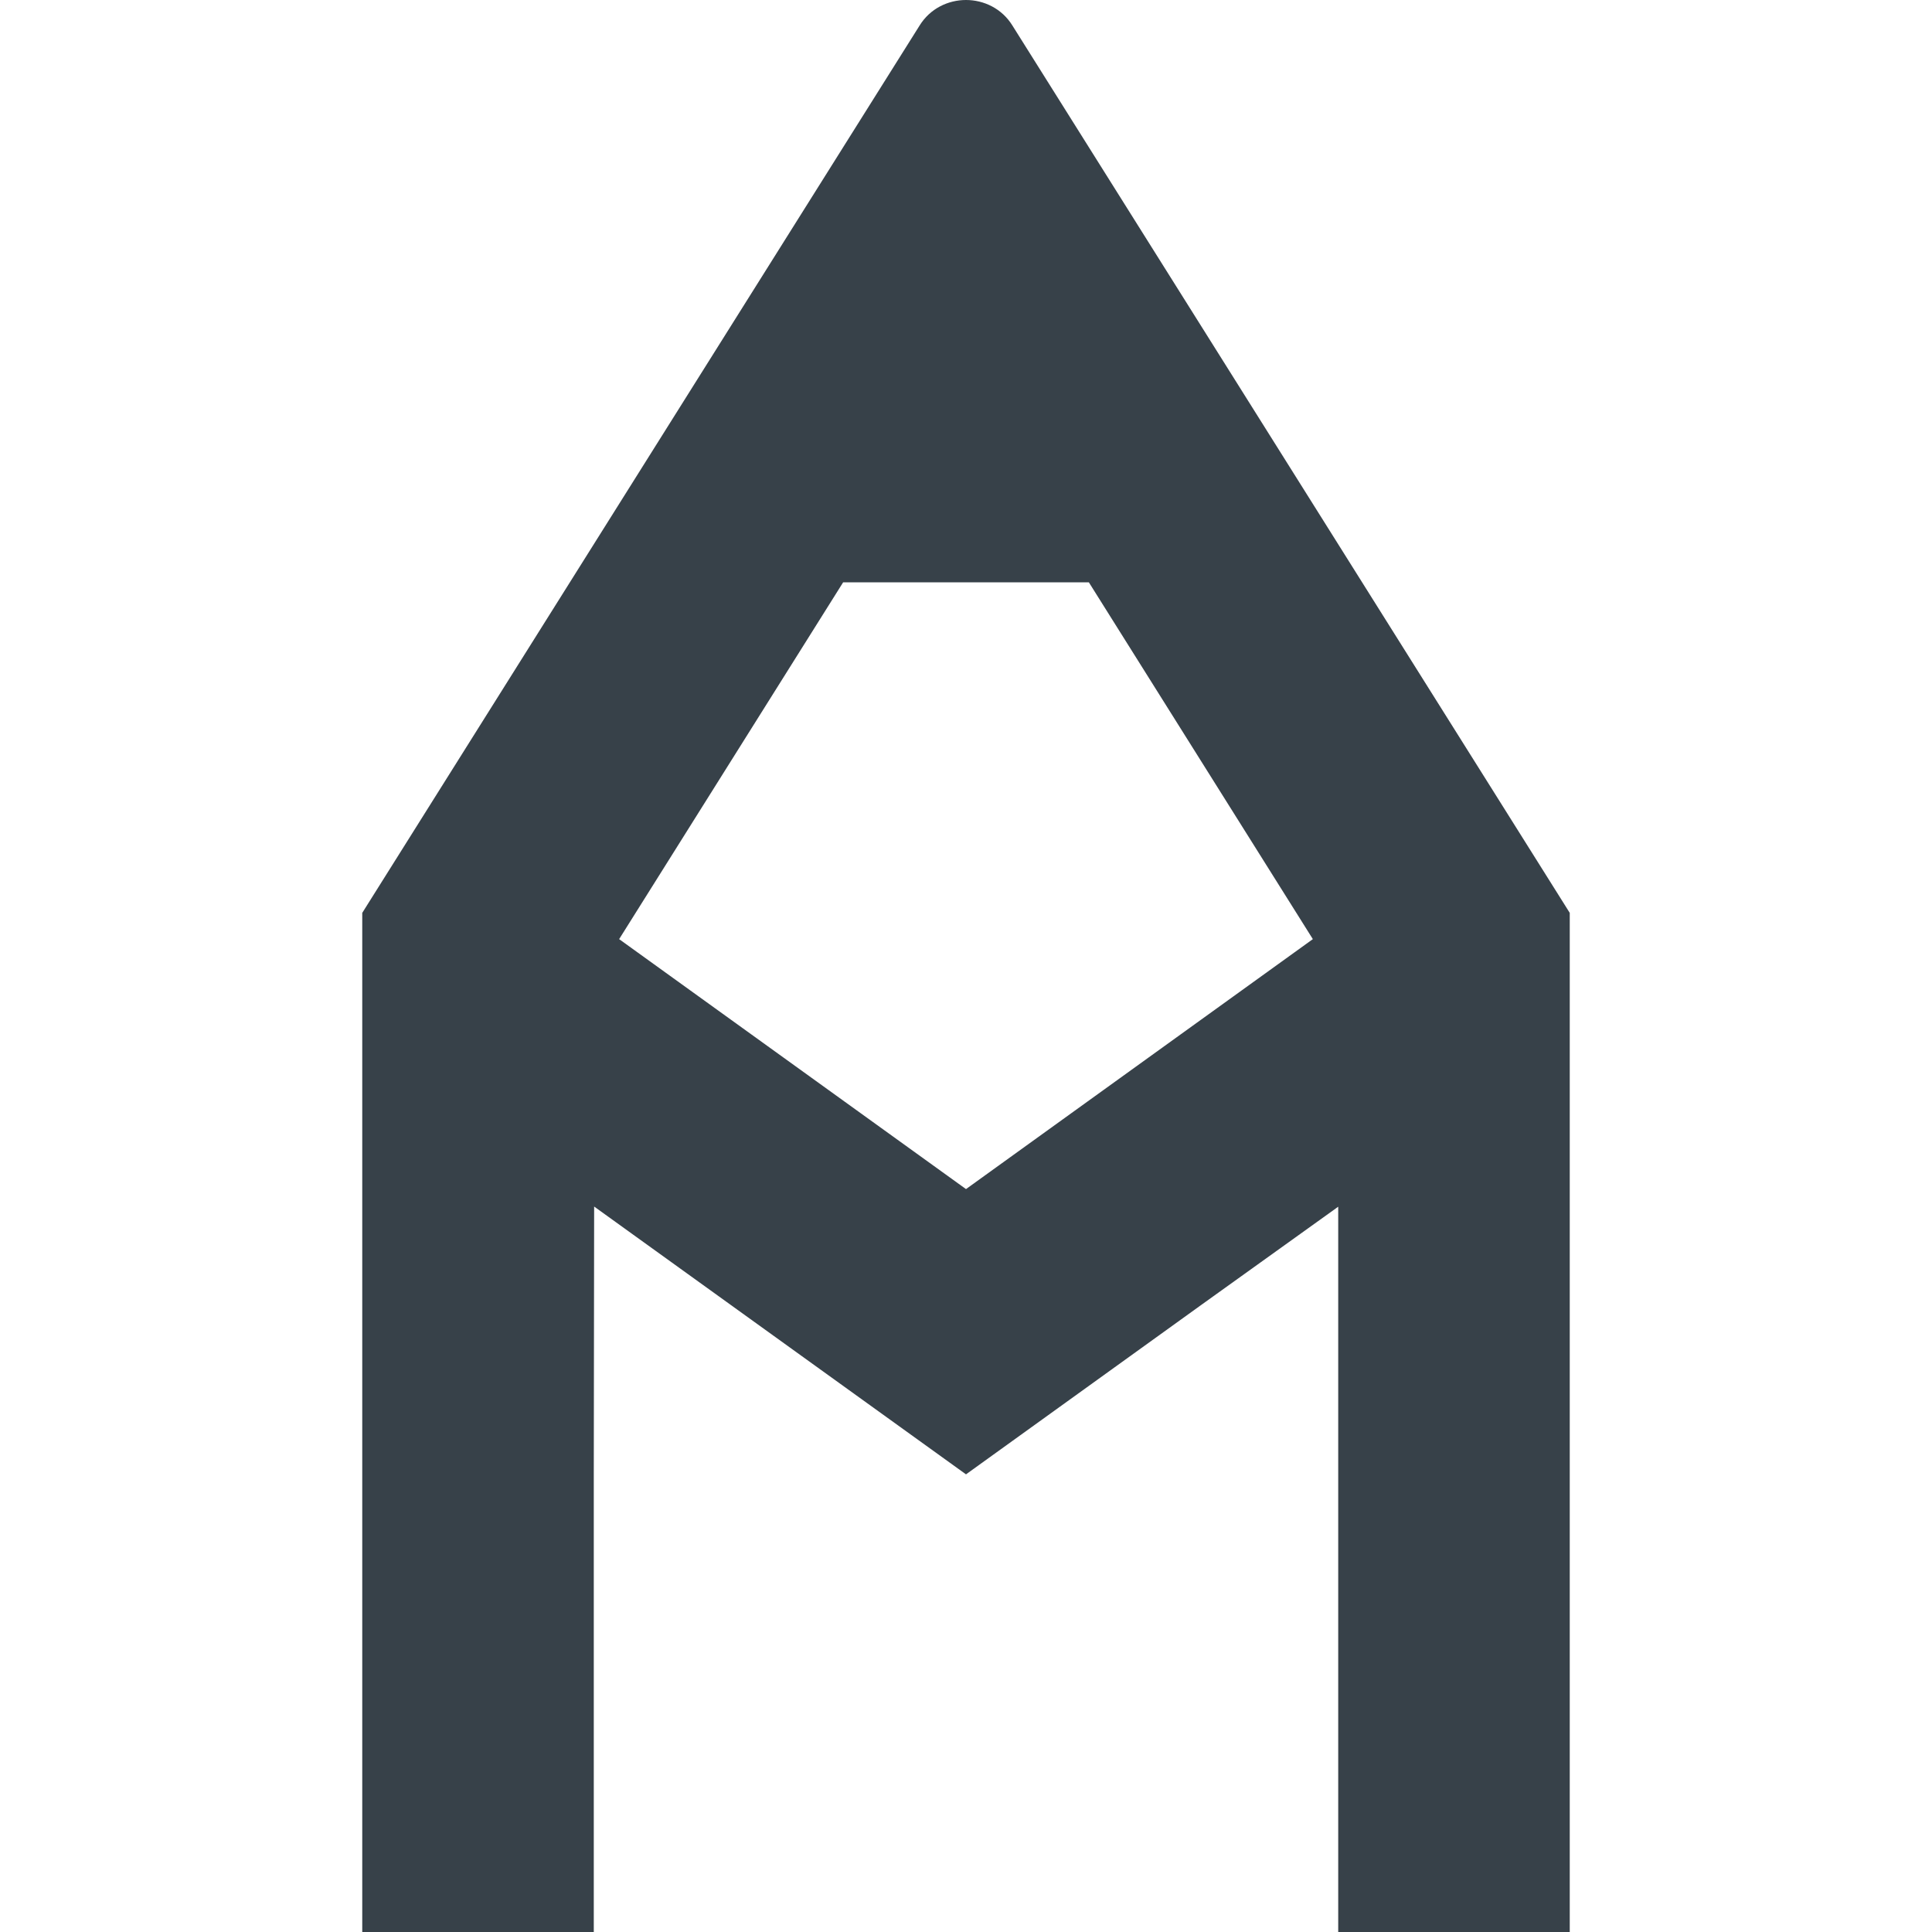
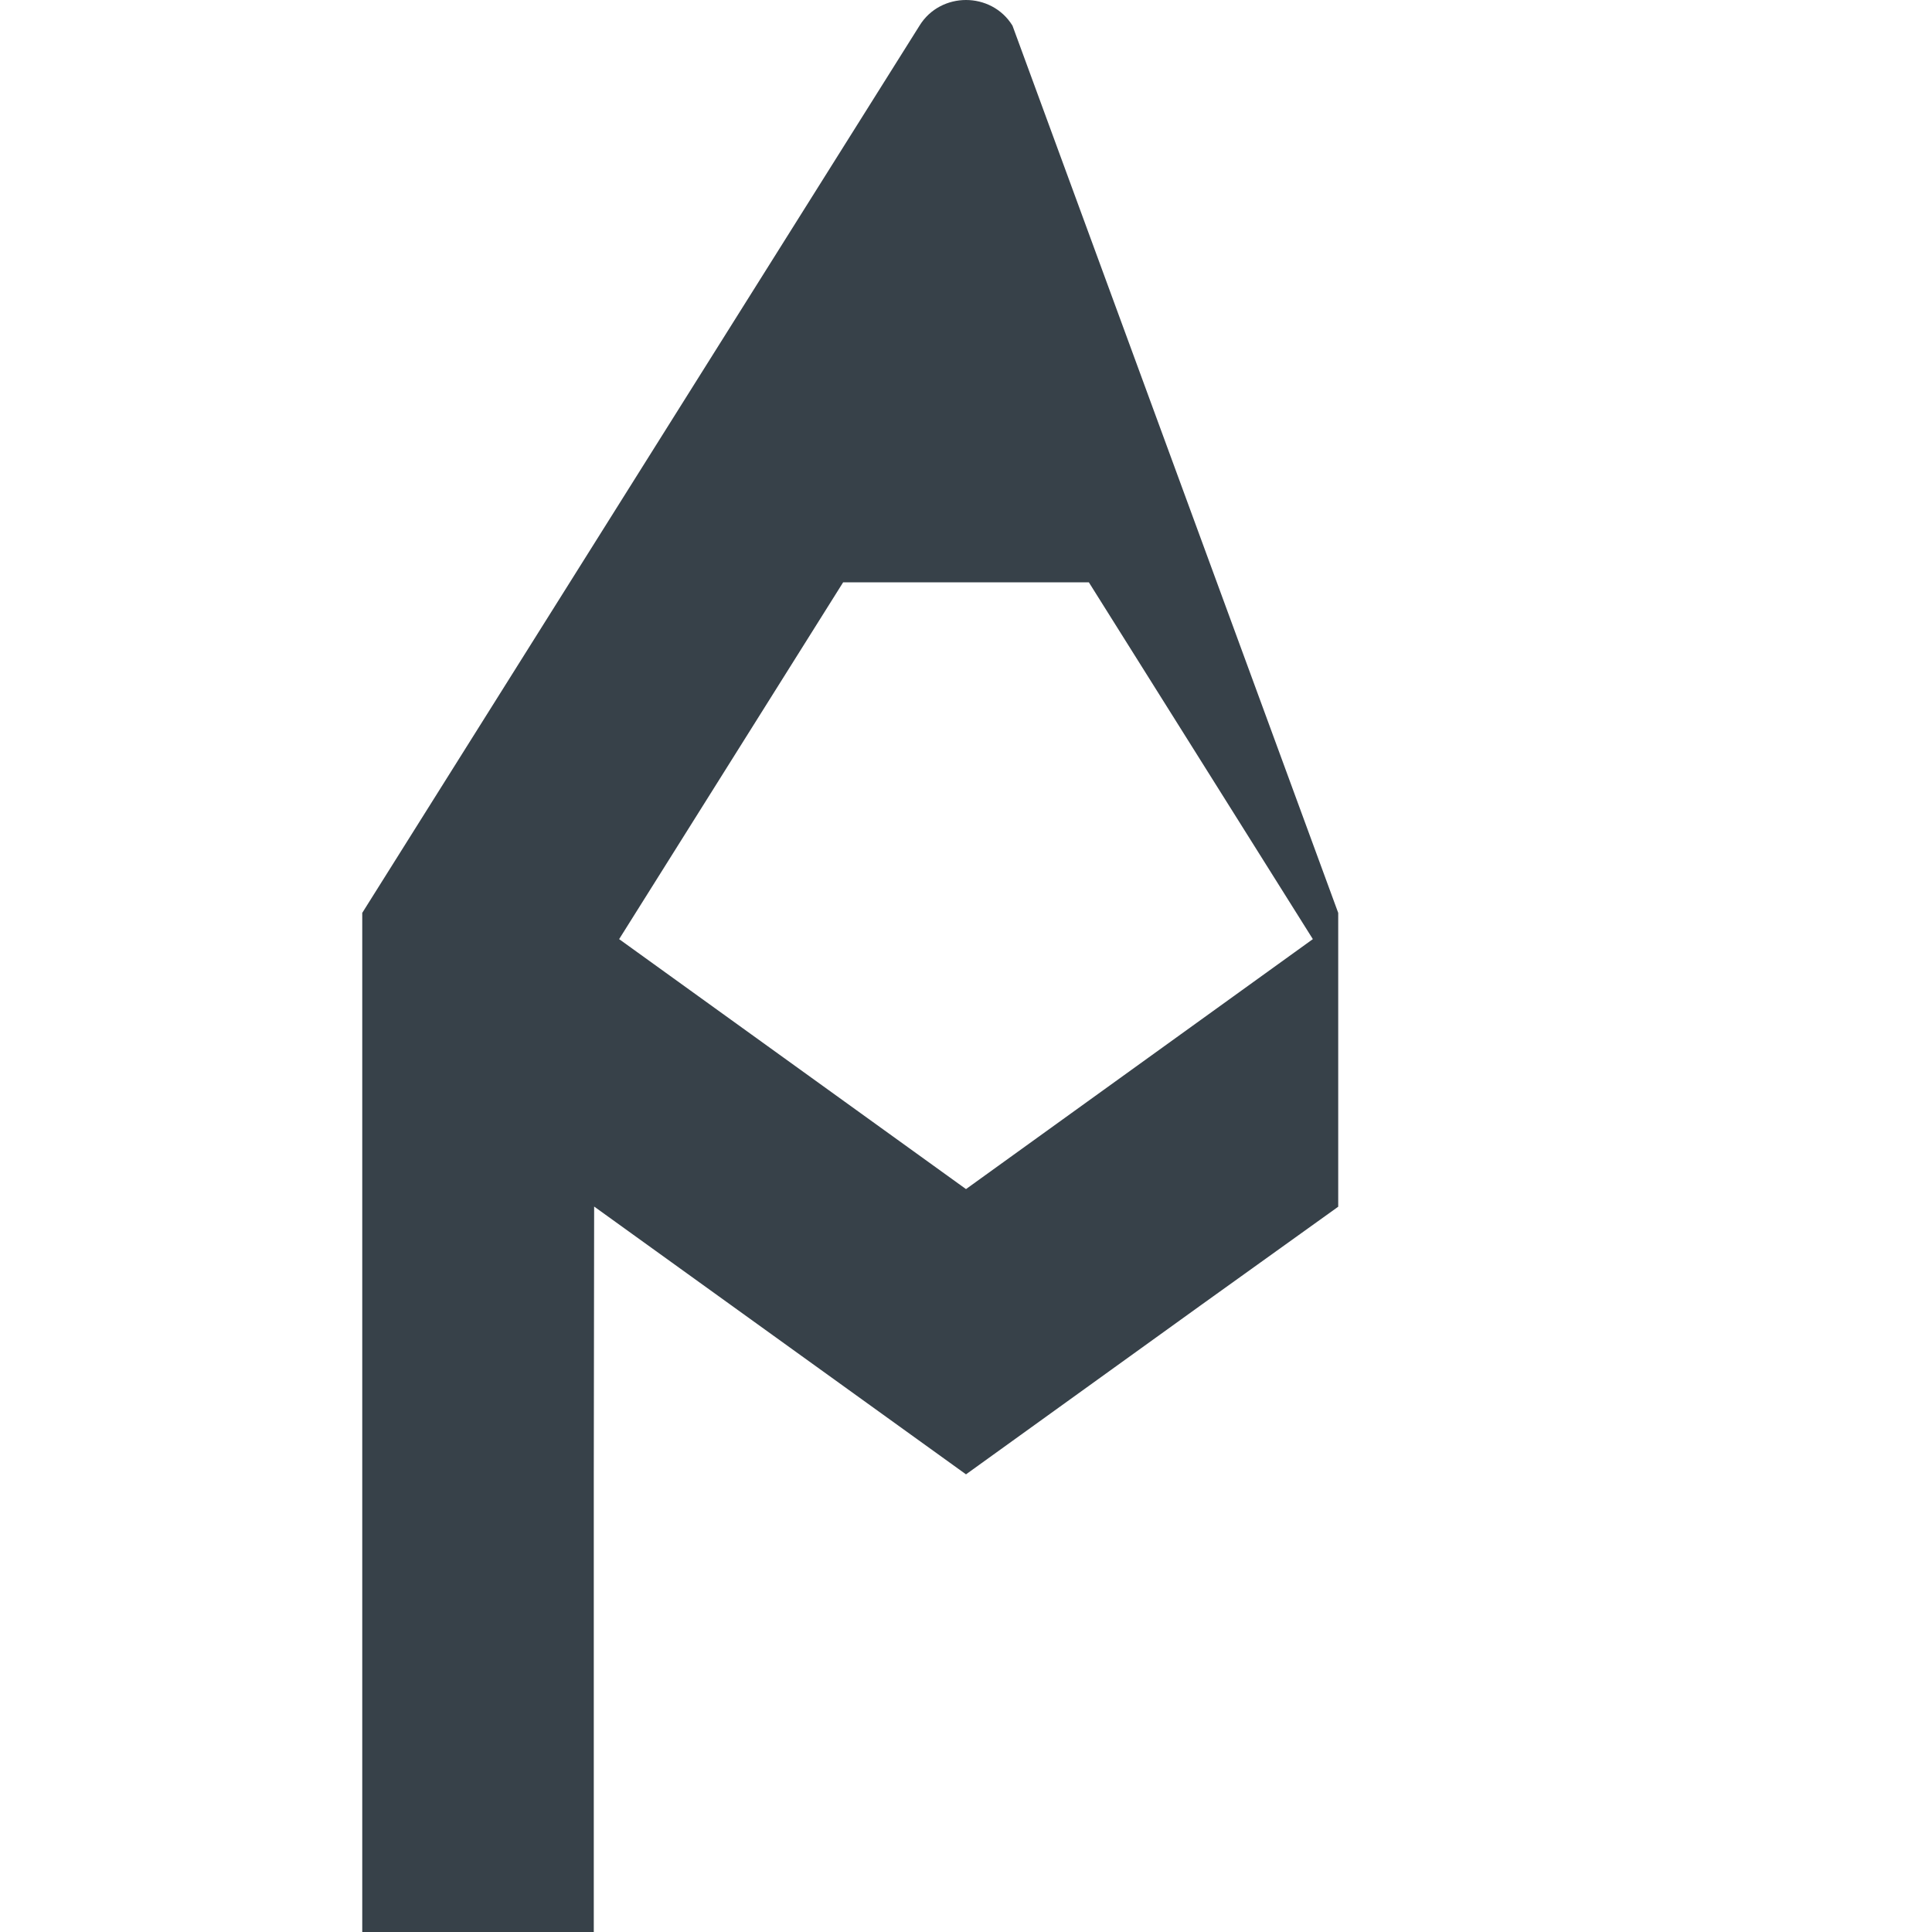
<svg xmlns="http://www.w3.org/2000/svg" version="1.1" id="_x31_0" x="0px" y="0px" viewBox="0 0 512 512" style="enable-background:new 0 0 512 512;" xml:space="preserve">
  <style type="text/css">
	.st0{fill:#374149;}
</style>
  <g>
-     <path class="st0" d="M268.32,6.801C265.519,2.242,260.718,0,256,0c-4.718,0-9.519,2.242-12.32,6.801L96,241.922V512h61.359V390.61   l0.094-70.863L256,390.718l62.328-44.886l36.313-26.039V512H416V241.922L268.32,6.801z M347.918,248.879L256,315.121   l-91.922-66.242l59.363-94.559h65.117L347.918,248.879z" />
+     <path class="st0" d="M268.32,6.801C265.519,2.242,260.718,0,256,0c-4.718,0-9.519,2.242-12.32,6.801L96,241.922V512h61.359V390.61   l0.094-70.863L256,390.718l62.328-44.886l36.313-26.039V512V241.922L268.32,6.801z M347.918,248.879L256,315.121   l-91.922-66.242l59.363-94.559h65.117L347.918,248.879z" />
  </g>
</svg>